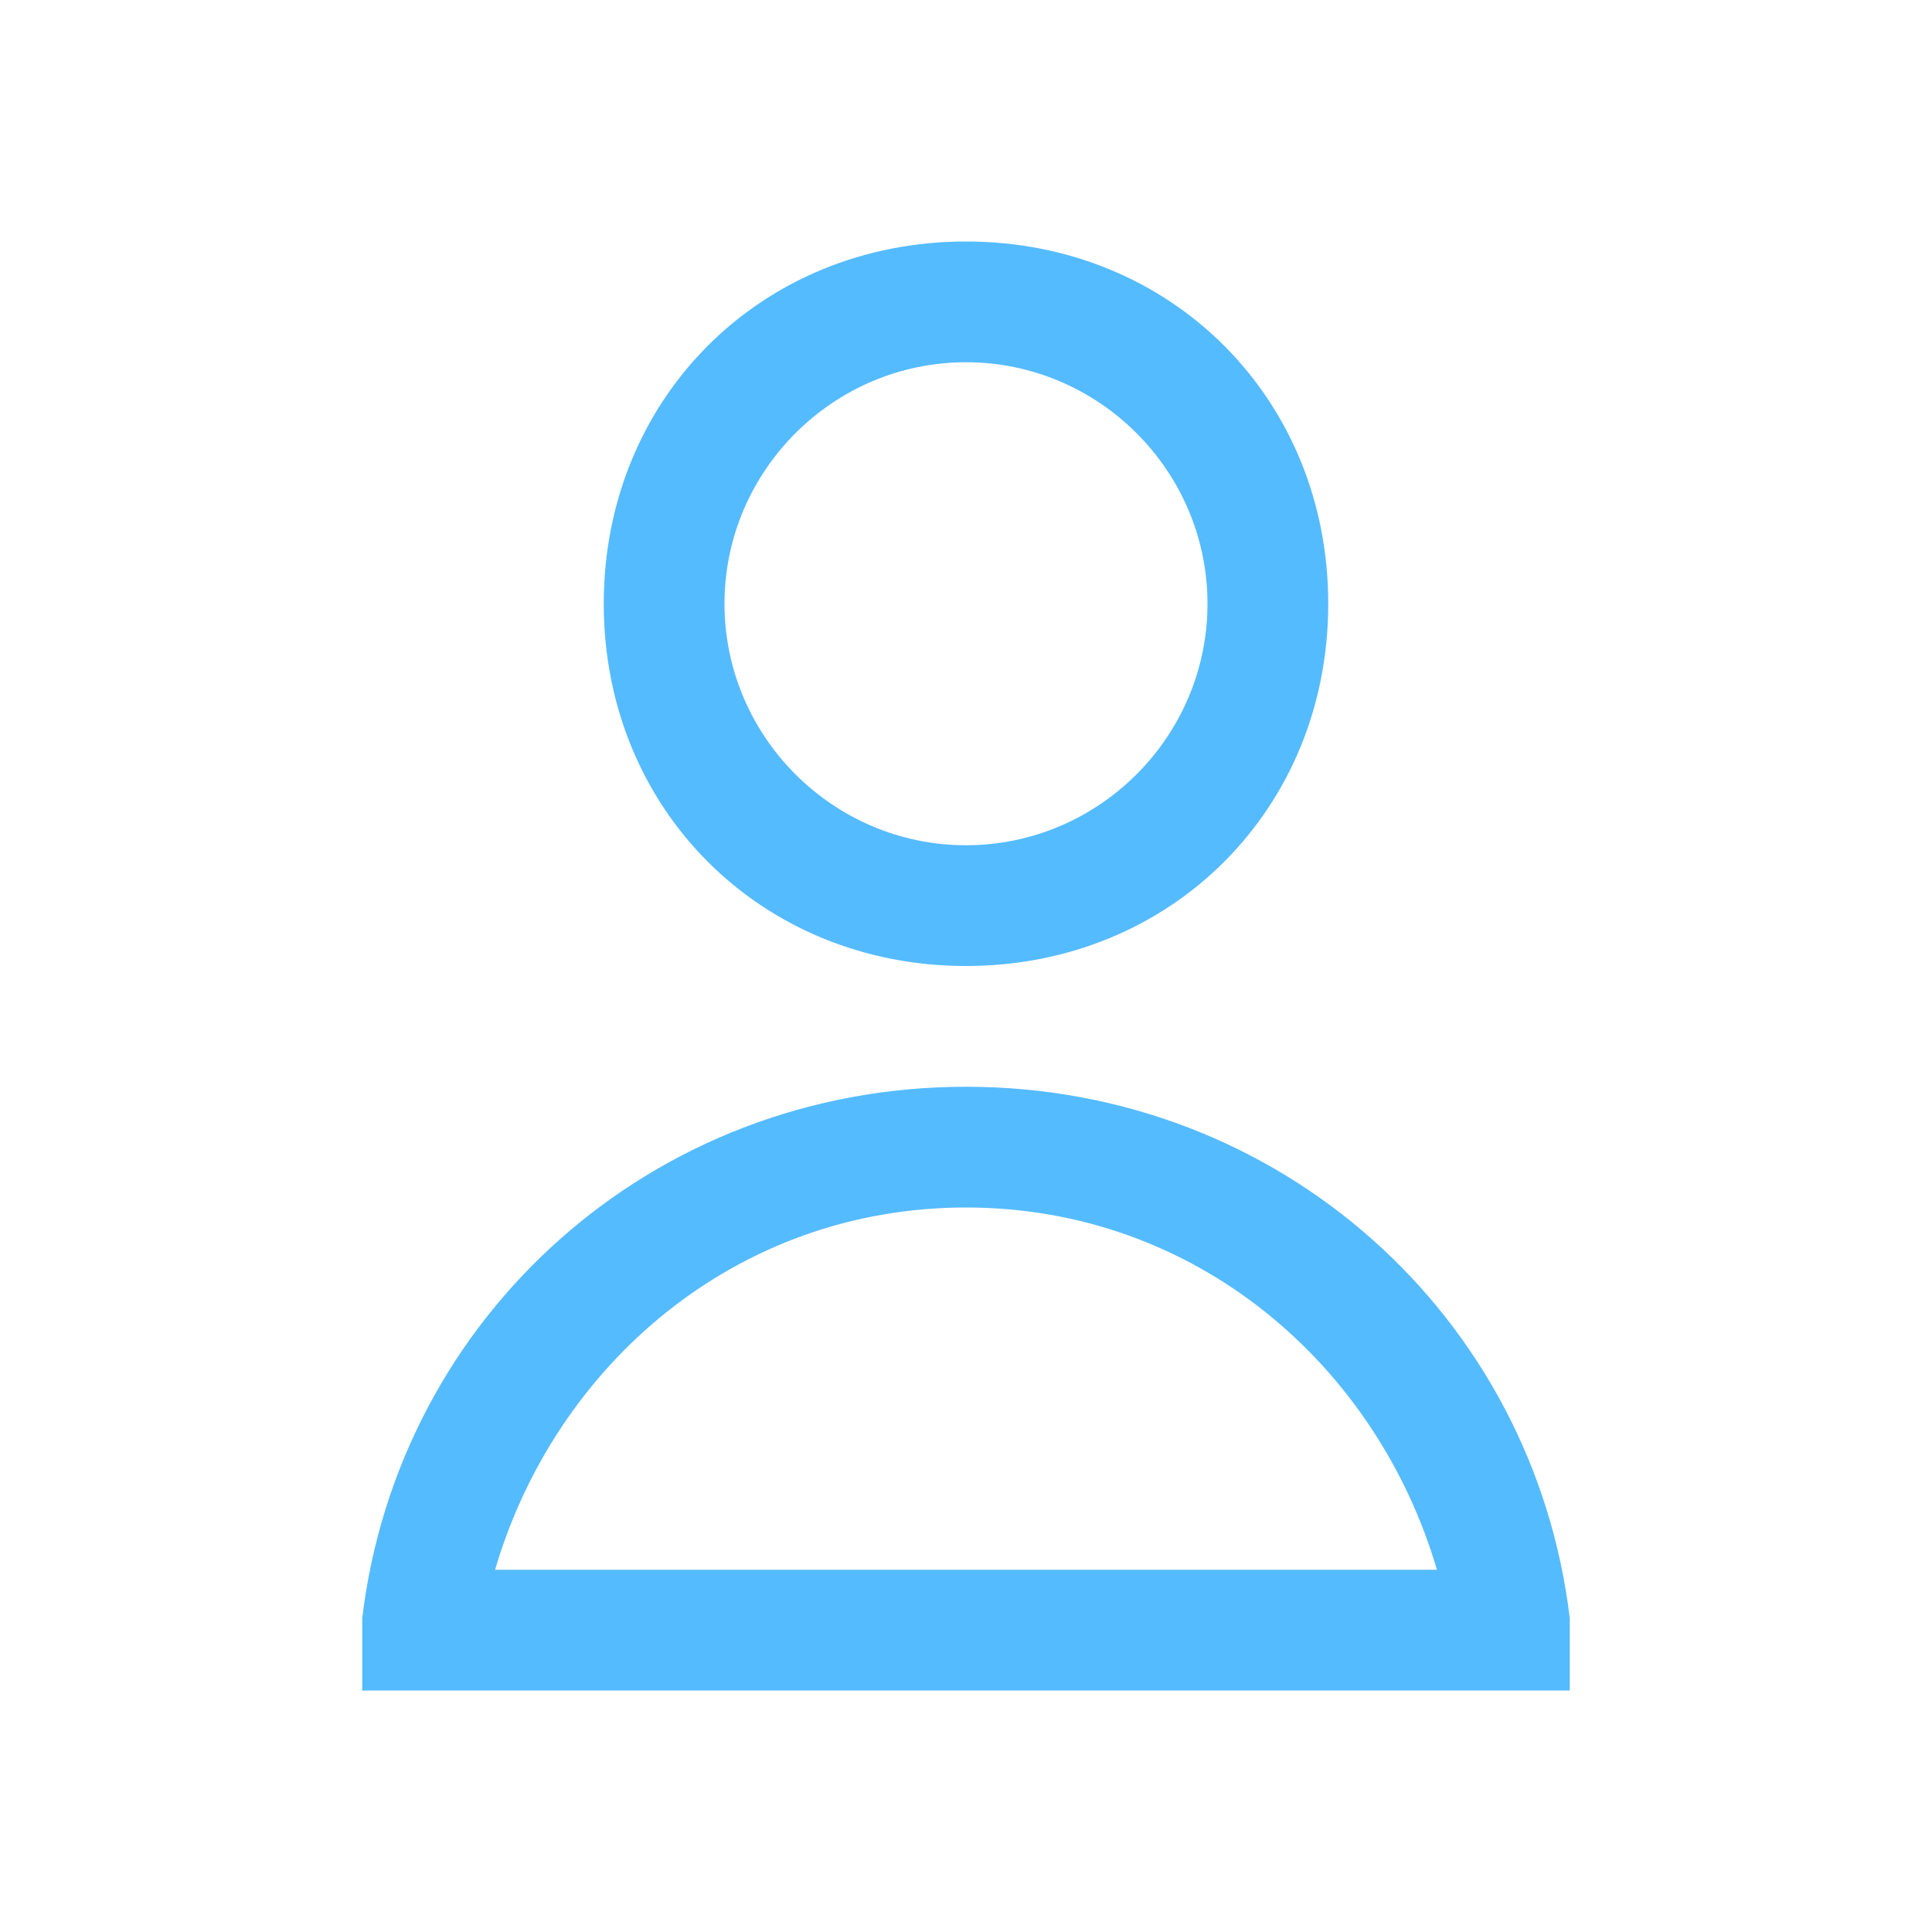
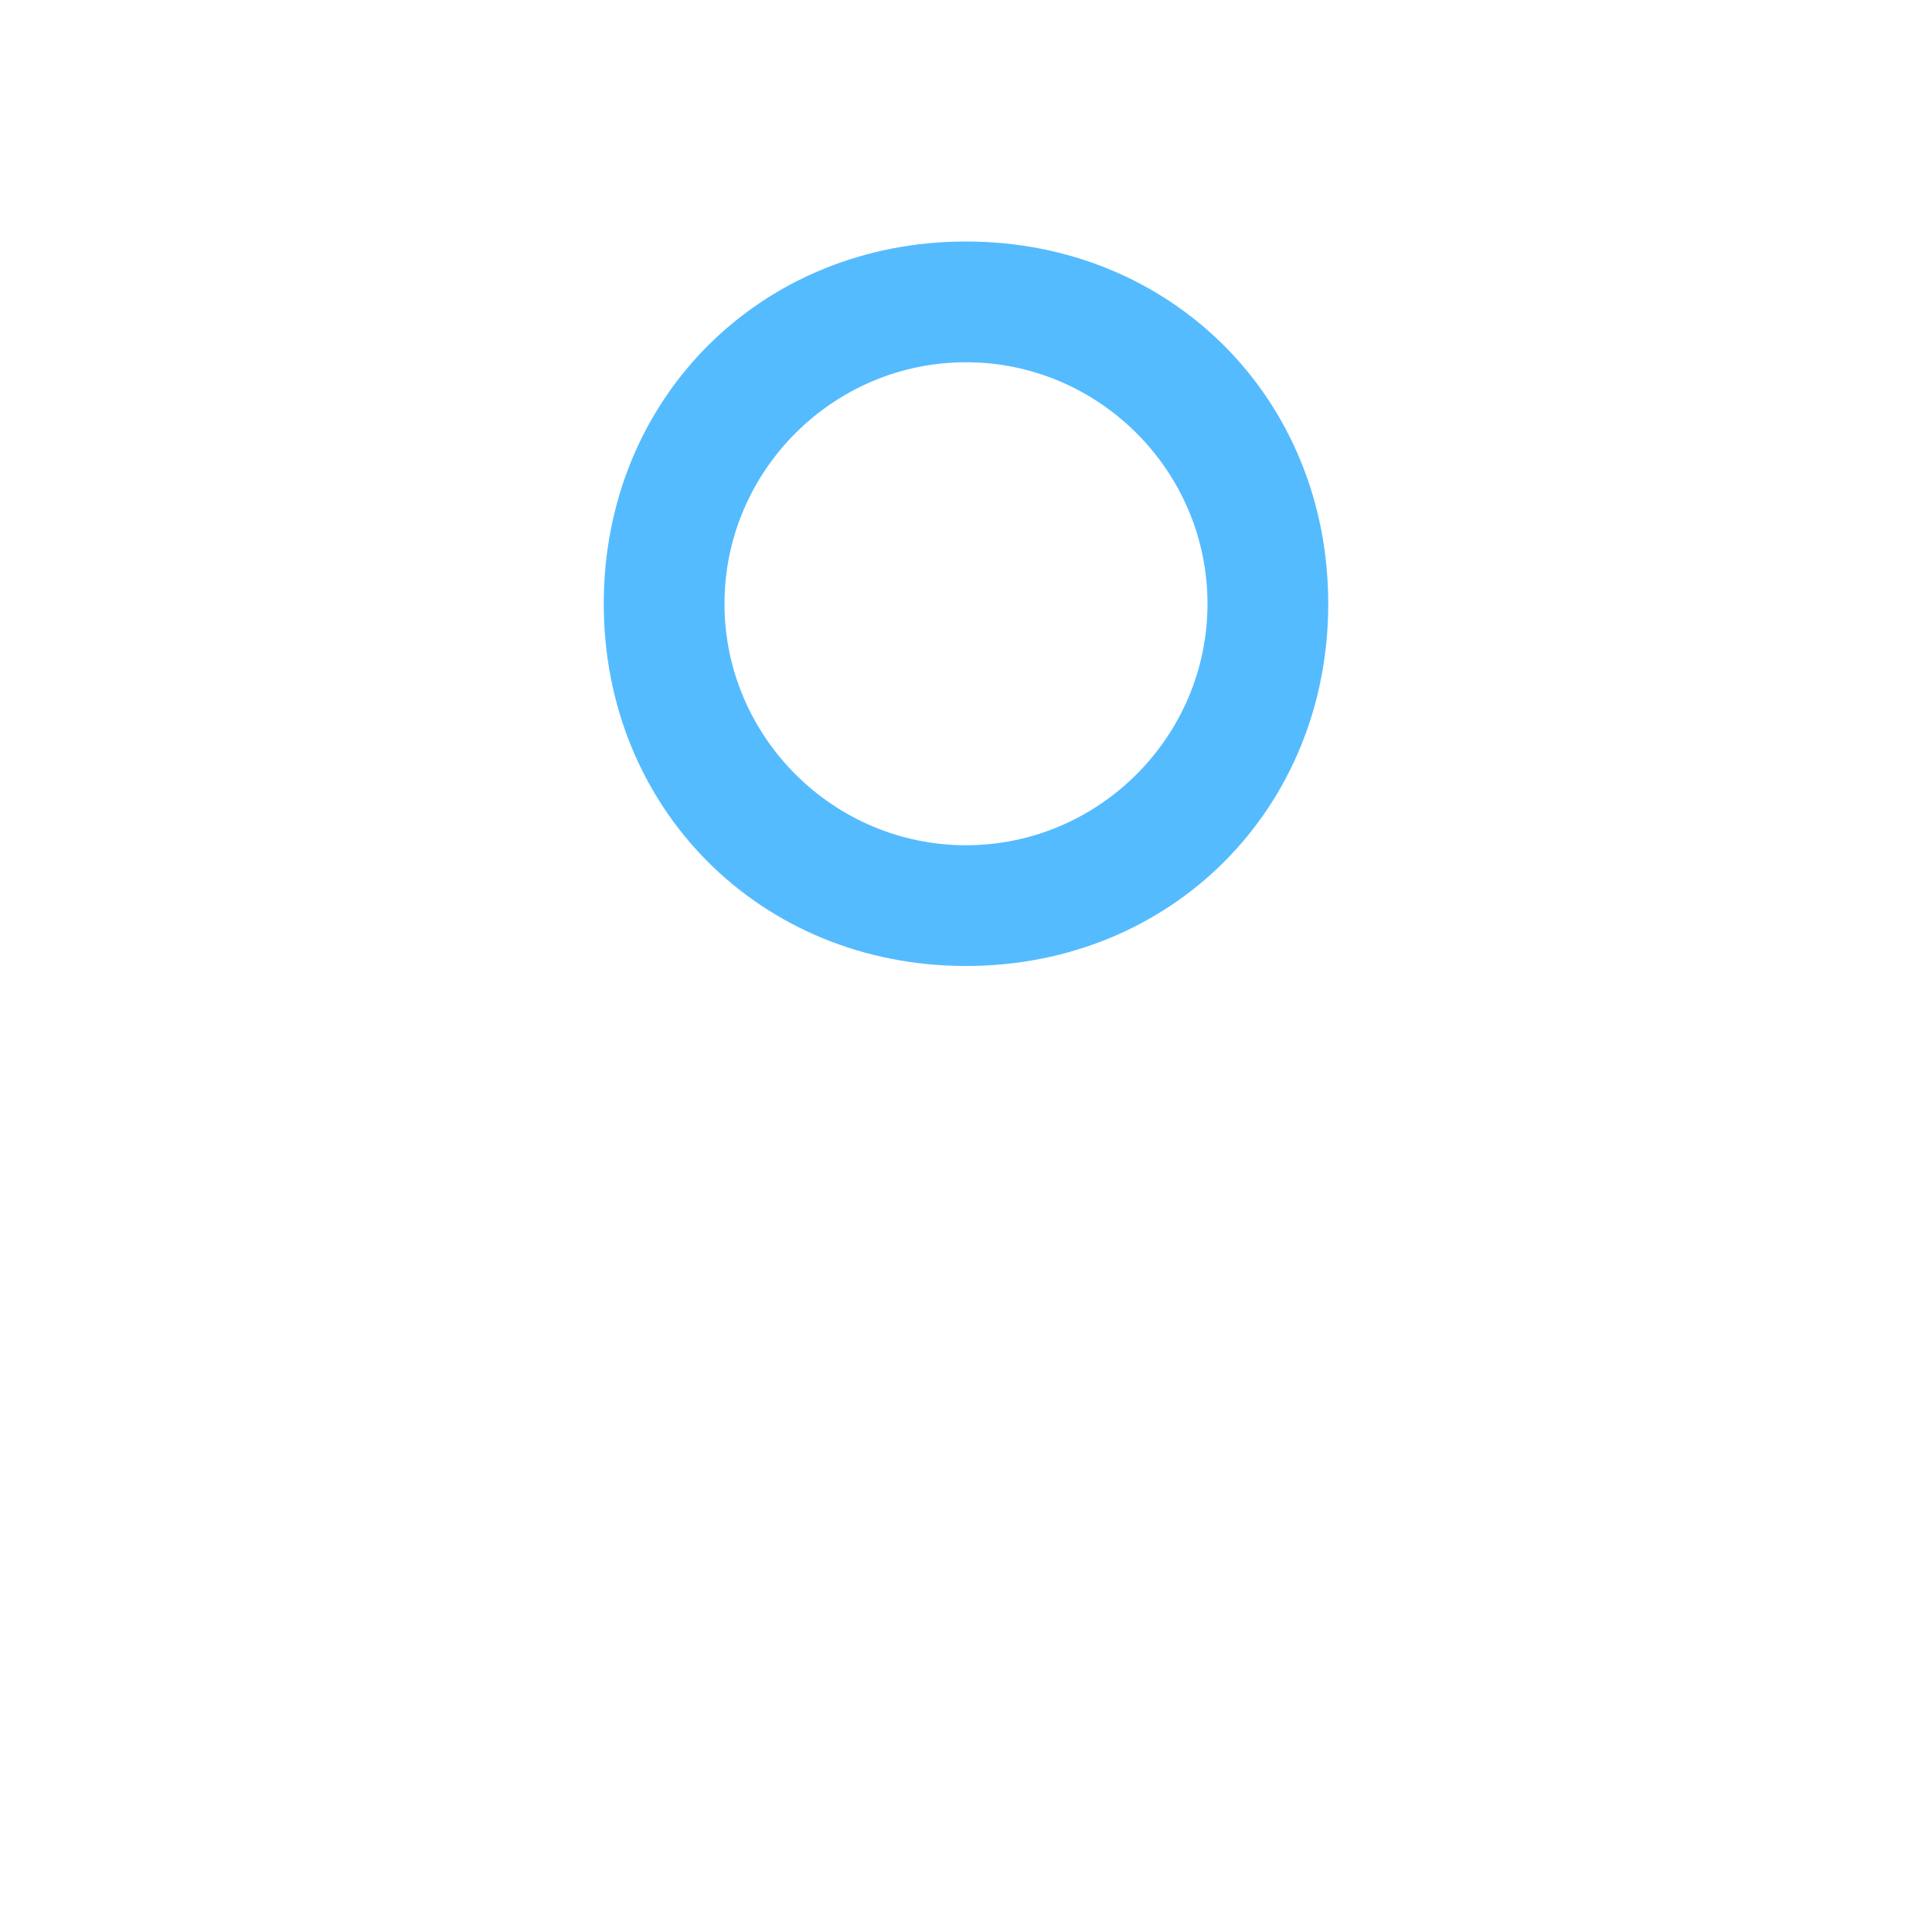
<svg xmlns="http://www.w3.org/2000/svg" version="1.1" id="Laag_1" x="0px" y="0px" viewBox="0 0 16 16" style="enable-background:new 0 0 16 16;" xml:space="preserve">
  <style type="text/css">
	.st0{fill-rule:evenodd;clip-rule:evenodd;fill:#55BBFF;}
</style>
  <path class="st0" d="M11,5c0,1.7-1.3,3-3,3S5,6.7,5,5s1.3-3,3-3S11,3.3,11,5z M10,5c0-1.1-0.9-2-2-2S6,3.9,6,5s0.9,2,2,2  S10,6.1,10,5z" />
-   <path class="st0" d="M8,9c2.6,0,4.7,1.9,5,4.4h0L13,14H3l0-0.6C3.3,10.9,5.4,9,8,9z M8,10c-1.9,0-3.4,1.3-3.9,3h7.8  C11.4,11.3,9.9,10,8,10z" />
</svg>